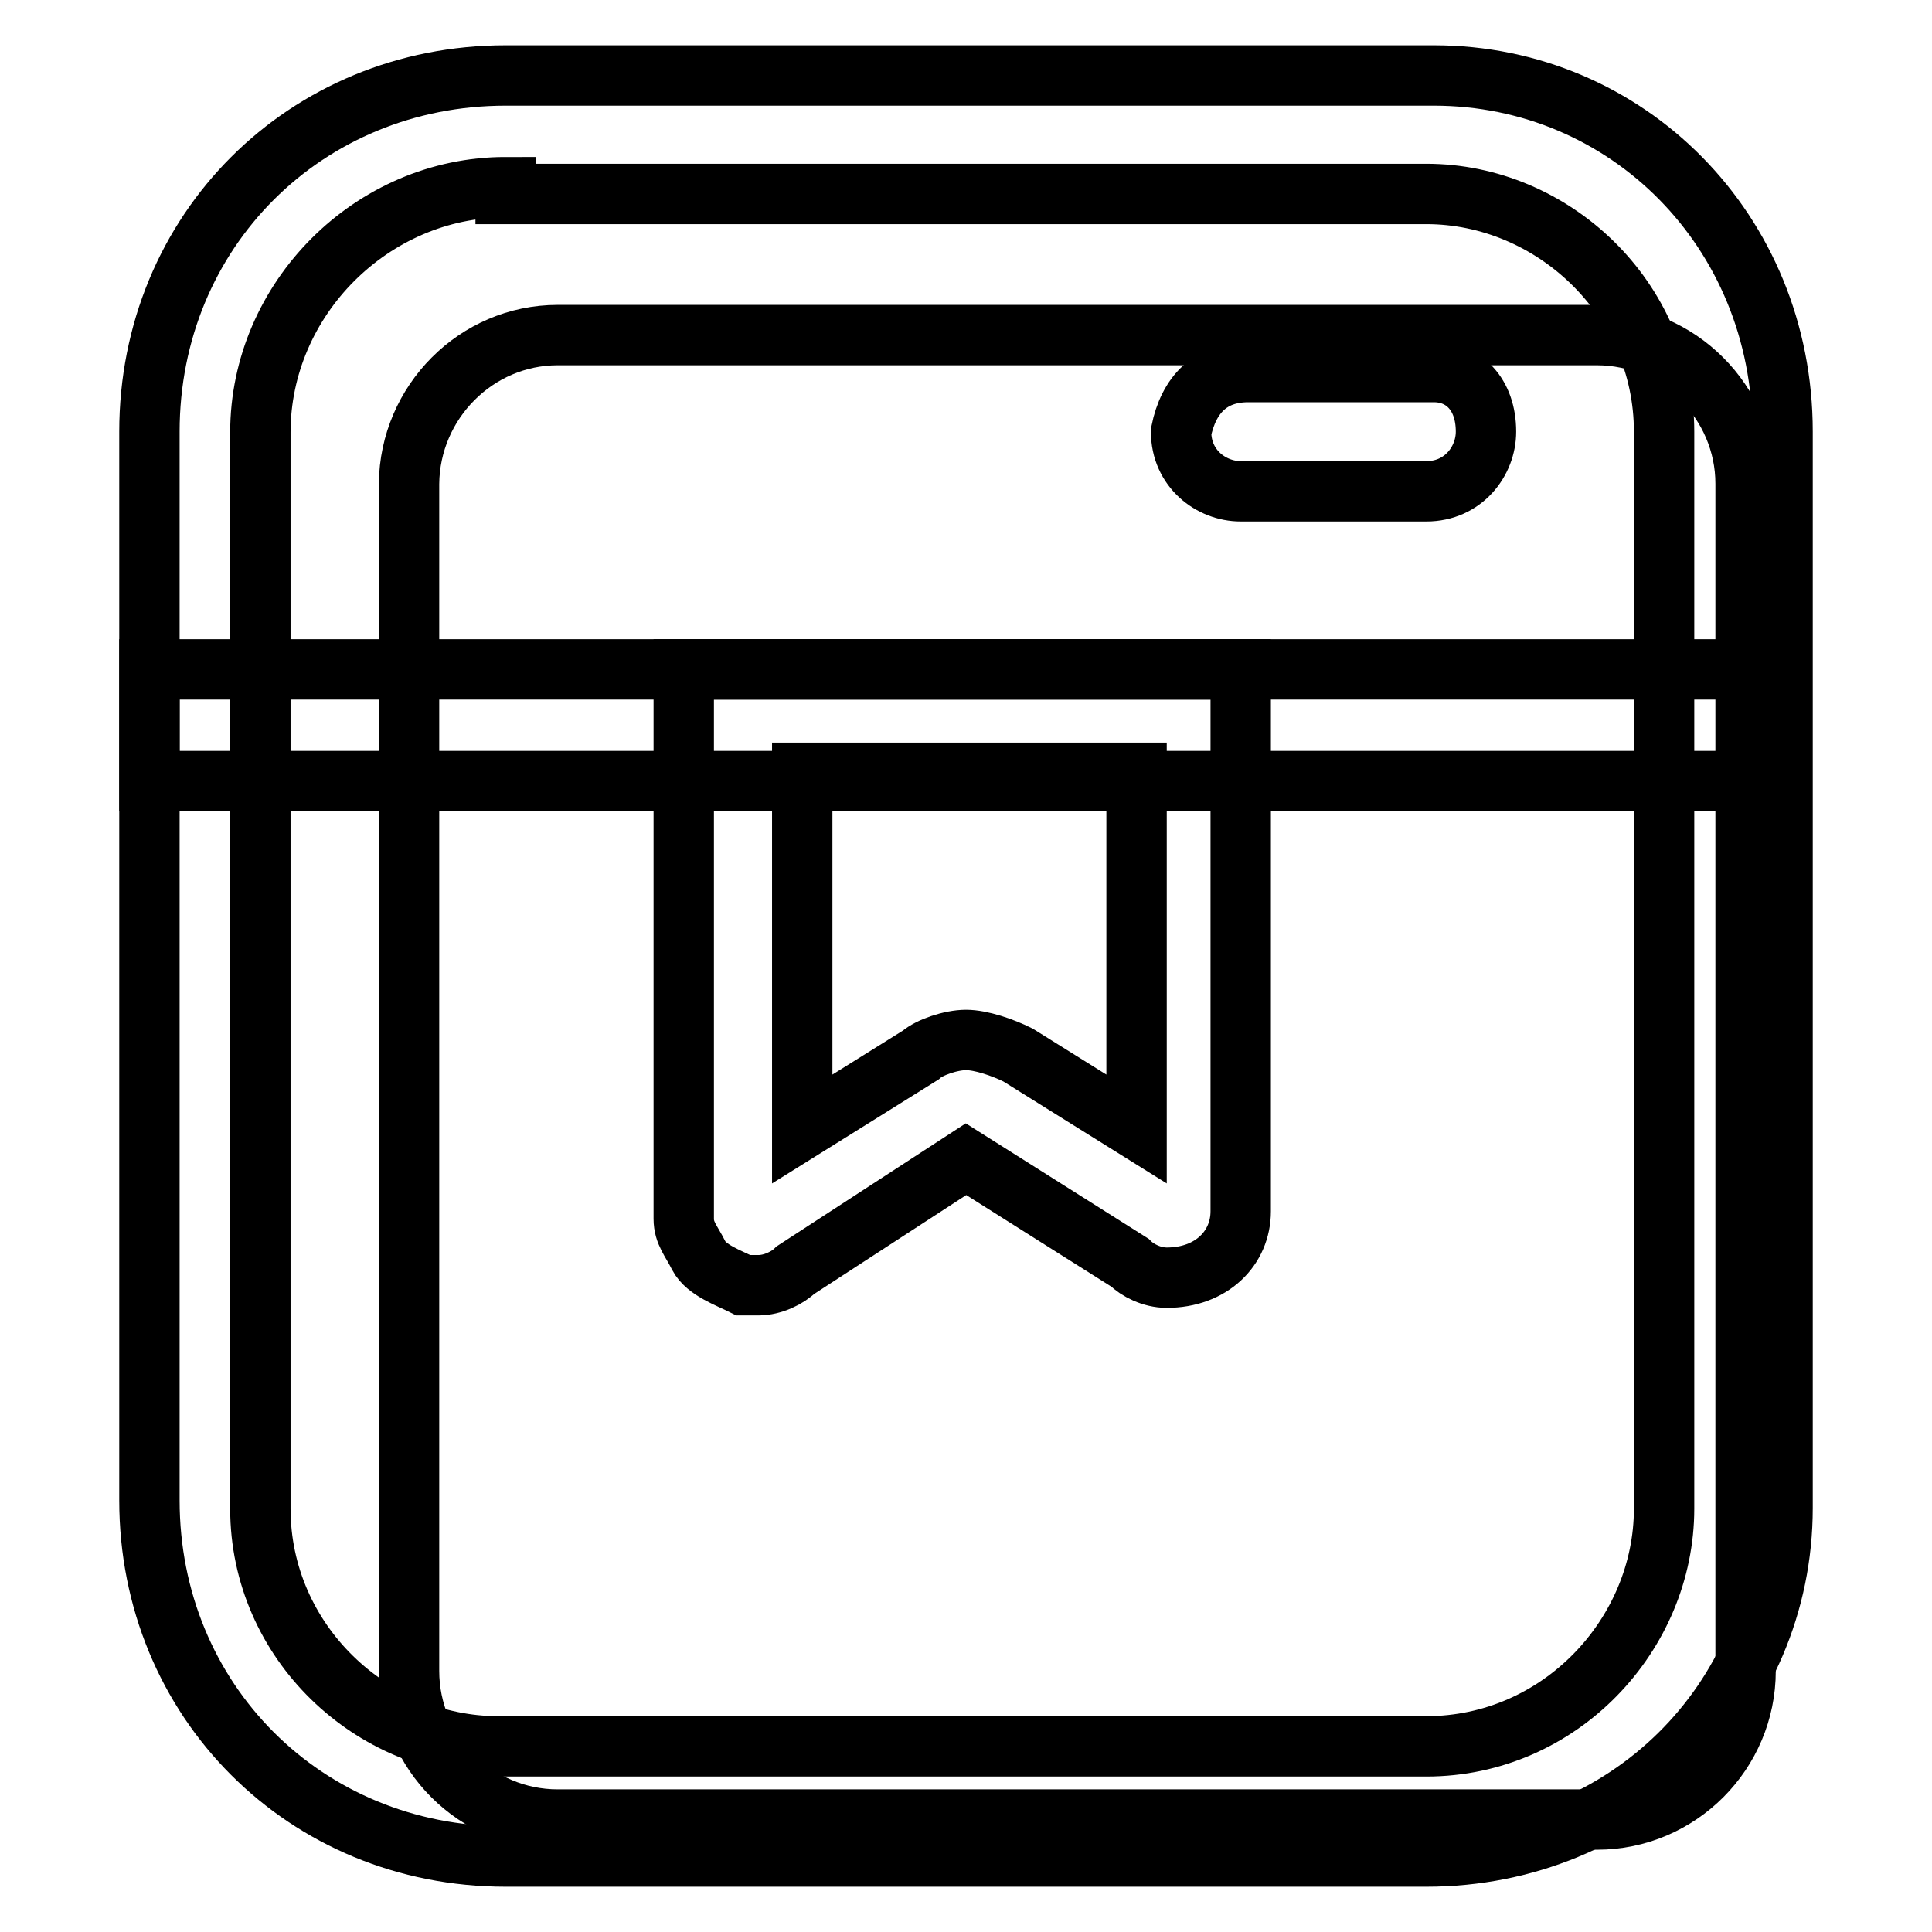
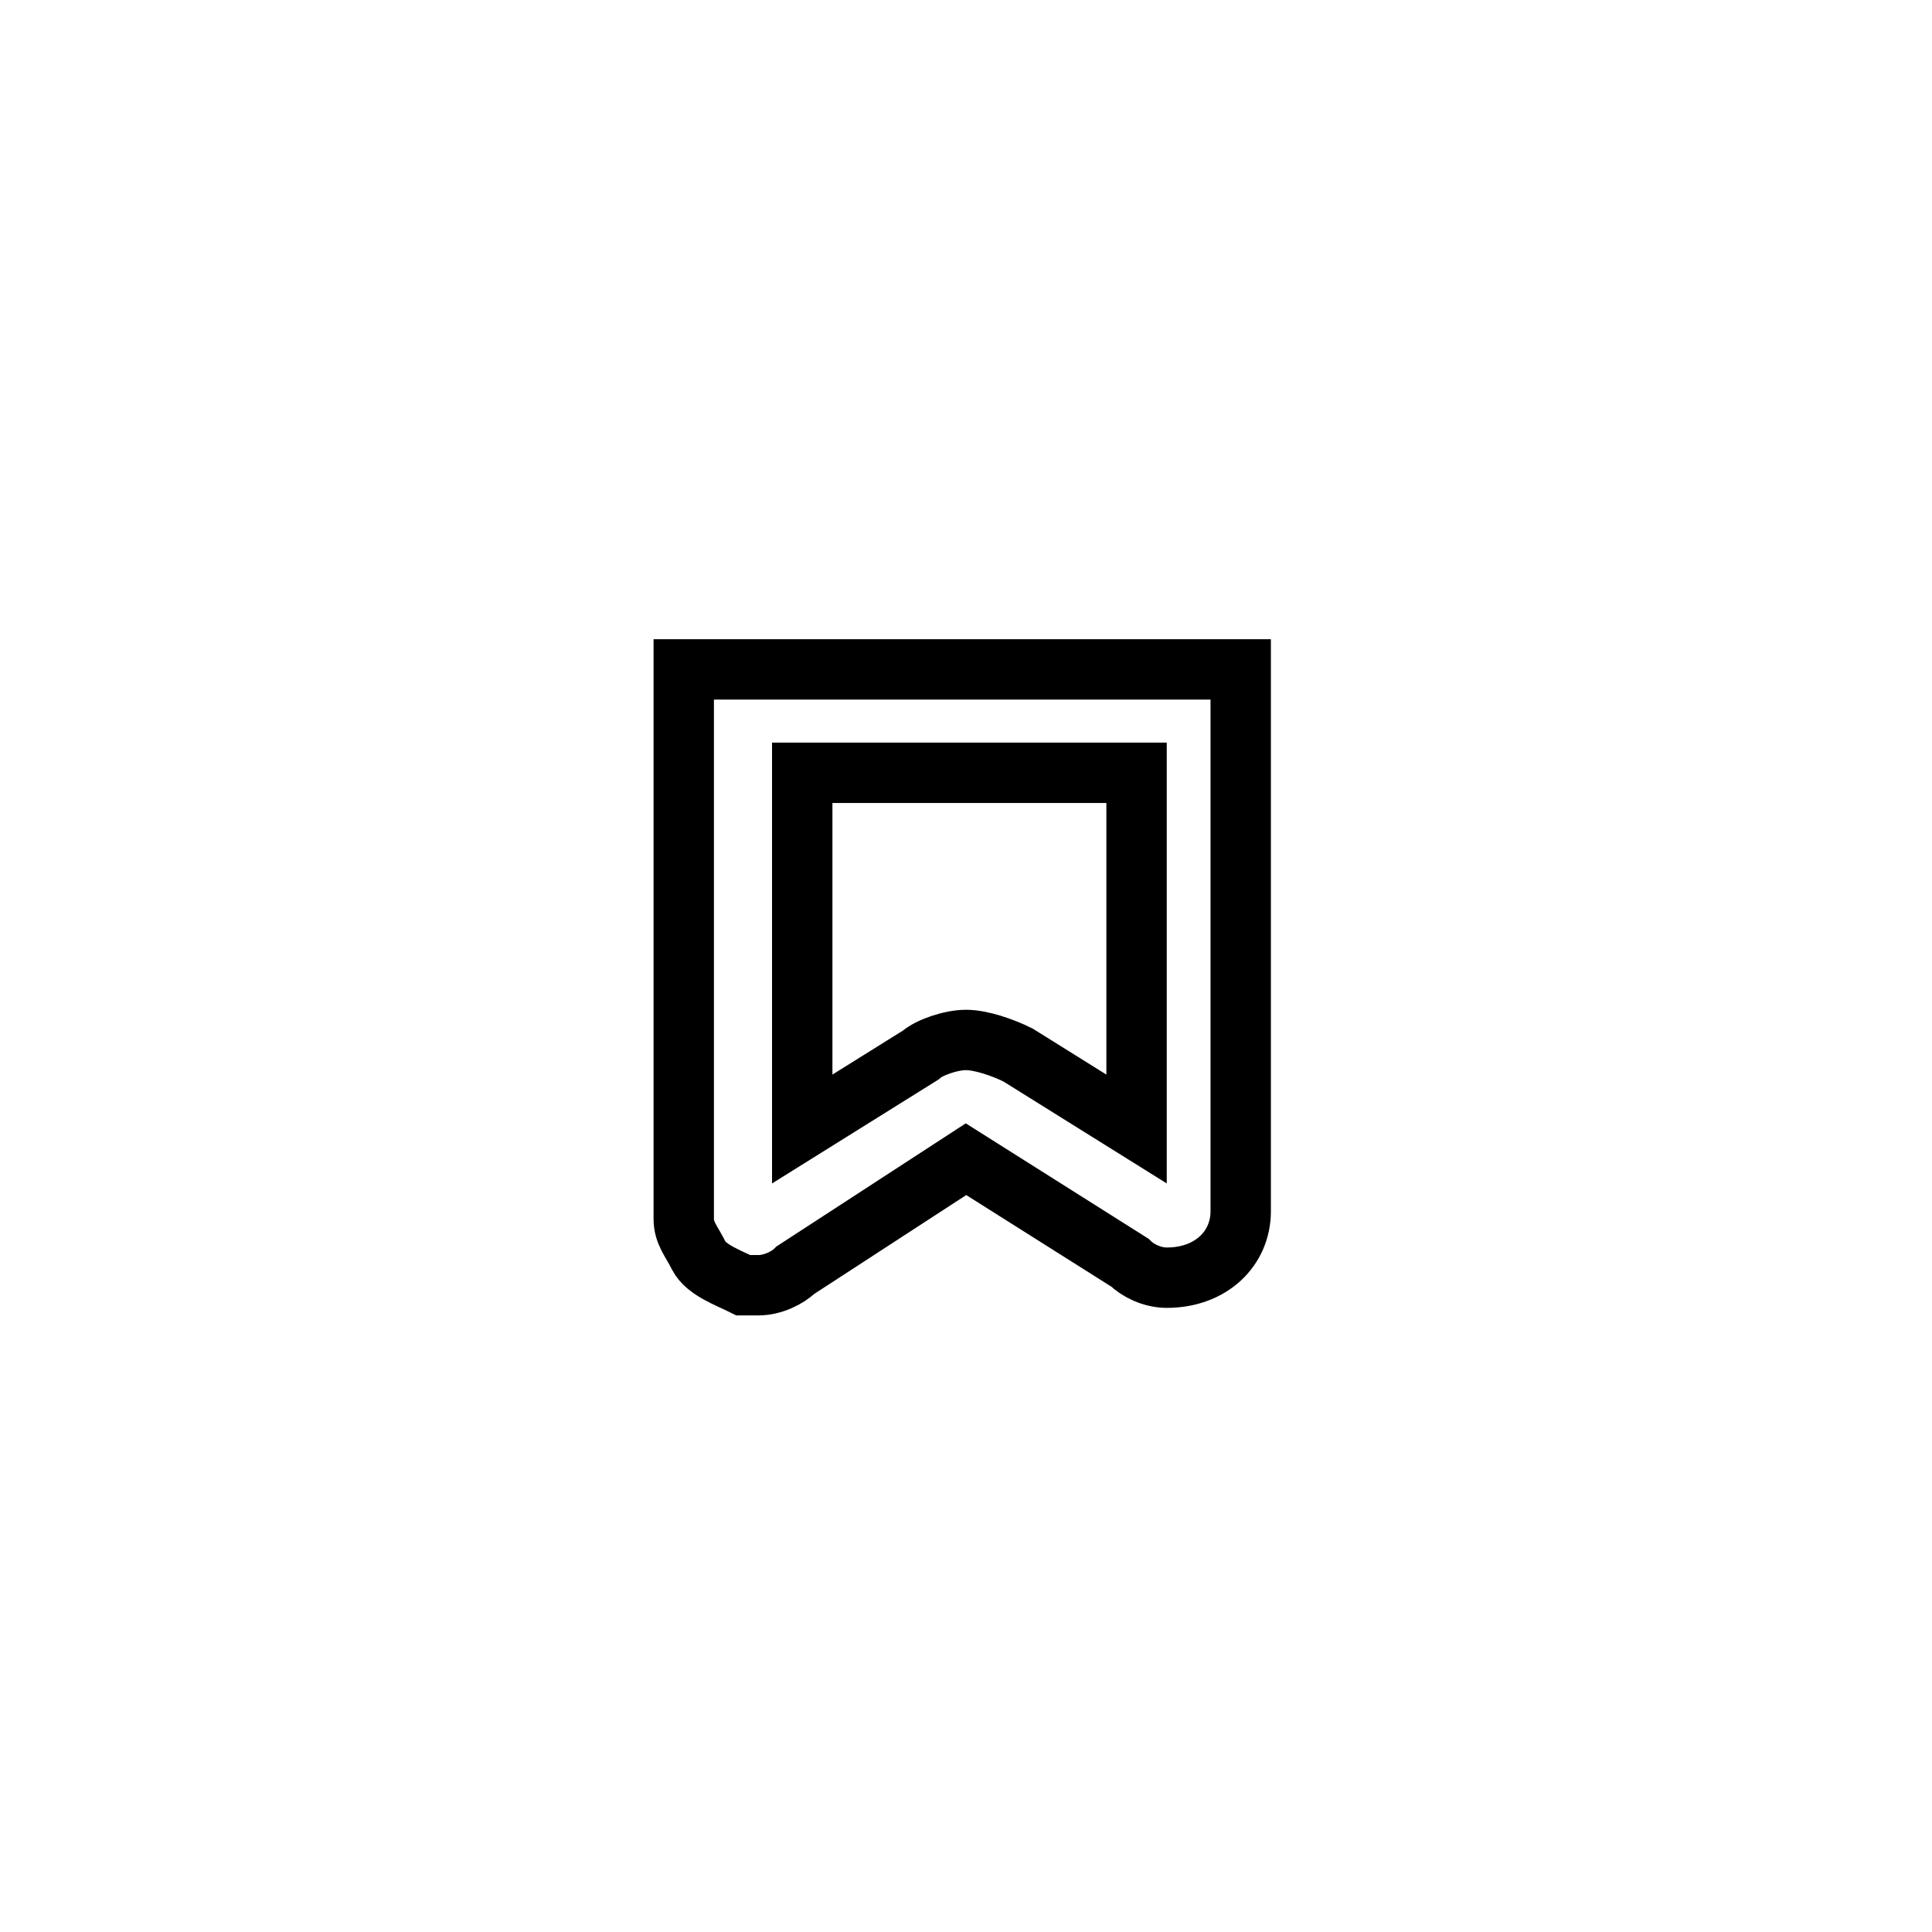
<svg xmlns="http://www.w3.org/2000/svg" version="1.1" x="0px" y="0px" viewBox="0 0 256 256" enable-background="new 0 0 256 256" xml:space="preserve">
  <g>
-     <path stroke-width="8" fill-opacity="0" stroke="#000000" d="M73.9,44.4h137.7c10.8,0,19.7,8.9,19.7,19.7v157.3c0,10.8-8.8,19.7-19.7,19.7H73.9 c-10.8,0-19.7-8.8-19.7-19.7V64.1C54.3,53.3,63.1,44.4,73.9,44.4z" />
-     <path stroke-width="8" fill-opacity="0" stroke="#000000" d="M189,246H67c-26.6,0-47.2-20.7-47.2-47.2V57.2C19.8,30.6,40.5,10,67,10H190c25.6,0,46.2,20.6,46.2,47.2 v142.6C236.2,225.3,215.5,246,189,246z M67,24.8c-17.7,0-32.5,14.8-32.5,32.5v142.6c0,17.7,14.8,31.5,31.5,31.5H189 c17.7,0,31.5-14.8,31.5-31.5V57.2c0-17.7-14.8-31.5-31.5-31.5H67V24.8z" />
    <path stroke-width="8" fill-opacity="0" stroke="#000000" d="M100.5,170.3h-2c-2-1-4.9-2-5.9-3.9c-1-2-2-3-2-4.9V88.7h73.8v71.8c0,4.9-3.9,8.8-9.8,8.8c-2,0-3.9-1-4.9-2 L128,153.6l-22.6,14.7C104.4,169.3,102.4,170.3,100.5,170.3z M128,137.8c2,0,4.9,1,6.9,2l15.7,9.8v-47.2h-44.3v47.2l15.7-9.8 C123.1,138.8,126,137.8,128,137.8z" />
-     <path stroke-width="8" fill-opacity="0" stroke="#000000" d="M19.8,88.7h216.3v14.8H19.8V88.7z M165.4,49.3H190c3.9,0,6.9,2.9,6.9,7.9c0,3.9-3,7.9-7.9,7.9h-24.6 c-3.9,0-7.9-3-7.9-7.9C157.5,52.3,160.4,49.3,165.4,49.3z" />
  </g>
</svg>